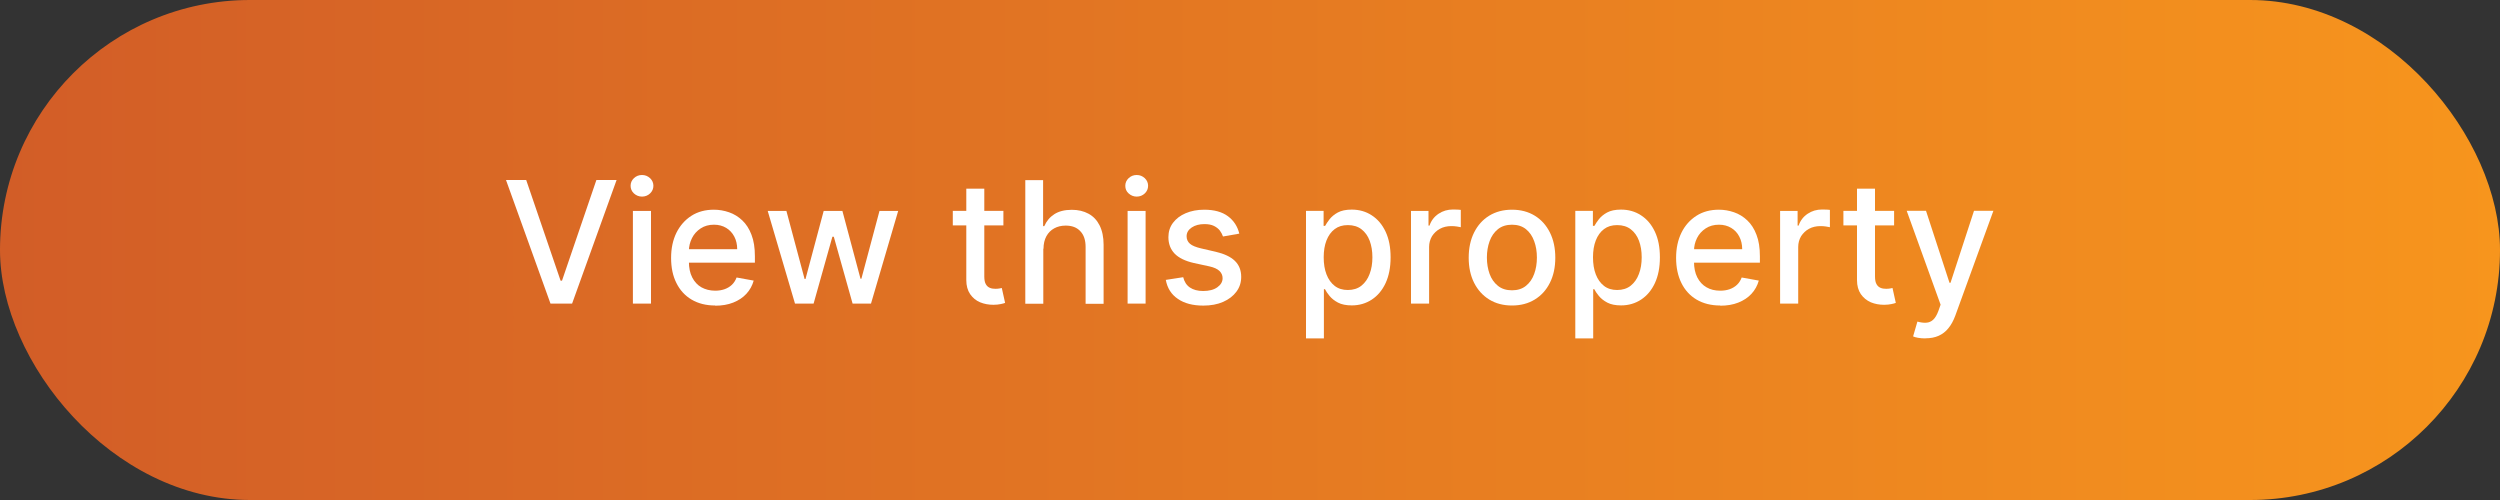
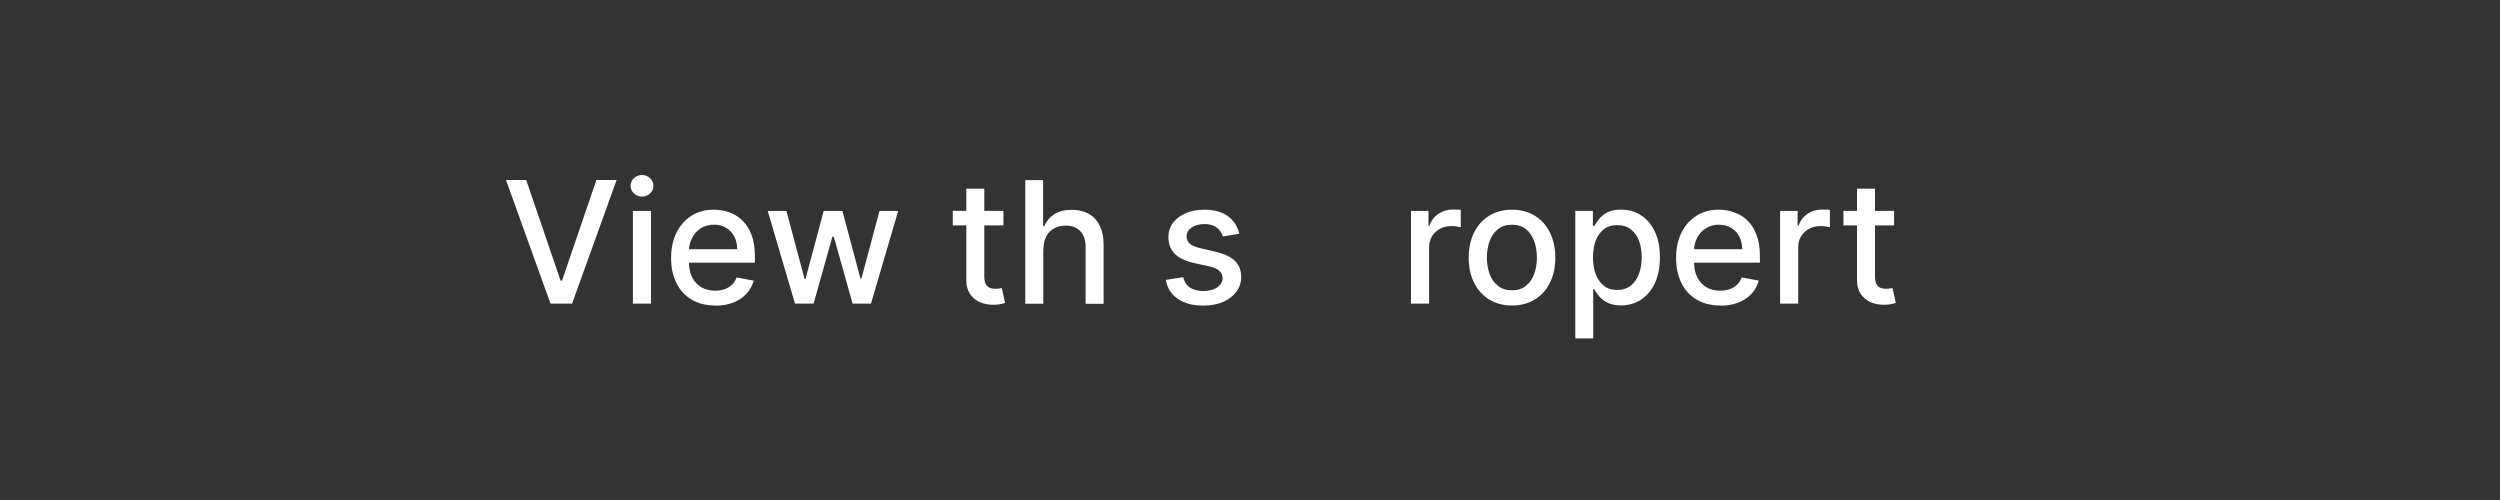
<svg xmlns="http://www.w3.org/2000/svg" id="Layer_1" viewBox="0 0 250 50">
  <rect x="0" y="0" width="250" height="50" fill="#333333" stroke="none" />
  <defs>
    <style>.cls-1{fill:url(#linear-gradient);}.cls-1,.cls-2{stroke-width:0px;}.cls-2{fill:#fff;}</style>
    <linearGradient id="linear-gradient" x1="0" y1="25" x2="250" y2="25" gradientUnits="userSpaceOnUse">
      <stop offset="0" stop-color="#d25d27" />
      <stop offset="1" stop-color="#f7951d" />
      <stop offset="1" stop-color="#000" />
    </linearGradient>
  </defs>
-   <rect class="cls-1" x="0" y="0" width="250" height="50" rx="25" ry="25" />
  <path class="cls-2" d="m52.62,18l3.44,10.07h.14l3.44-10.07h2.02l-4.45,12.36h-2.16l-4.45-12.36h2.02Z" />
  <path class="cls-2" d="m64.2,19.66c-.31,0-.58-.11-.81-.32-.22-.21-.33-.46-.33-.76s.11-.55.33-.76c.22-.21.49-.32.81-.32s.58.11.81.32c.22.21.33.47.33.76s-.11.55-.33.76-.49.32-.81.32Zm-.91,10.7v-9.27h1.81v9.27h-1.81Z" />
  <path class="cls-2" d="m71.52,30.55c-.91,0-1.7-.2-2.36-.59-.66-.39-1.17-.95-1.52-1.66-.36-.71-.53-1.55-.53-2.51s.18-1.79.53-2.51c.36-.72.86-1.29,1.5-1.7.64-.41,1.39-.61,2.25-.61.52,0,1.03.09,1.52.26s.93.44,1.32.81.7.85.92,1.44c.23.59.34,1.3.34,2.15v.64h-7.37v-1.35h5.6c0-.47-.1-.9-.29-1.26s-.46-.66-.81-.87c-.35-.21-.76-.32-1.22-.32-.51,0-.95.12-1.33.37-.38.25-.67.57-.87.97-.2.4-.31.83-.31,1.29v1.06c0,.62.11,1.15.33,1.58.22.43.53.77.92.99s.86.34,1.38.34c.34,0,.65-.05.94-.15.28-.1.53-.25.73-.44s.36-.44.47-.73l1.71.31c-.14.5-.38.94-.73,1.32-.35.38-.79.67-1.32.88-.53.21-1.13.31-1.81.31Z" />
  <path class="cls-2" d="m79.5,30.36l-2.73-9.27h1.87l1.82,6.81h.09l1.82-6.81h1.87l1.81,6.78h.09l1.81-6.78h1.87l-2.72,9.27h-1.84l-1.88-6.69h-.14l-1.88,6.69h-1.84Z" />
  <path class="cls-2" d="m100.34,21.09v1.45h-5.06v-1.45h5.06Zm-3.71-2.22h1.8v8.77c0,.35.05.61.16.79.1.18.24.29.41.36s.35.09.55.09c.15,0,.27-.01.38-.03s.19-.04.25-.05l.33,1.49c-.1.04-.25.08-.45.12-.19.04-.43.07-.72.07-.47,0-.92-.08-1.33-.25s-.74-.45-1-.82c-.25-.37-.38-.84-.38-1.39v-9.15Z" />
  <path class="cls-2" d="m104.33,24.86v5.51h-1.8v-12.36h1.78v4.6h.12c.22-.5.55-.9,1-1.19.45-.29,1.03-.44,1.75-.44.64,0,1.19.13,1.67.39s.85.65,1.11,1.17.4,1.16.4,1.94v5.9h-1.8v-5.68c0-.68-.17-1.21-.53-1.58-.35-.38-.84-.56-1.46-.56-.43,0-.81.09-1.14.27-.34.18-.6.45-.79.79-.19.35-.29.77-.29,1.26Z" />
-   <path class="cls-2" d="m113.67,19.66c-.31,0-.58-.11-.81-.32s-.33-.46-.33-.76.11-.55.33-.76c.22-.21.49-.32.81-.32s.58.11.81.32c.22.21.33.47.33.76s-.11.55-.33.76c-.22.21-.49.32-.81.32Zm-.91,10.7v-9.27h1.8v9.27h-1.8Z" />
  <path class="cls-2" d="m123.94,23.36l-1.64.29c-.07-.21-.18-.41-.32-.6-.15-.19-.35-.34-.59-.46-.25-.12-.56-.18-.94-.18-.51,0-.94.11-1.28.34s-.51.52-.51.88c0,.31.12.56.34.75s.6.34,1.11.46l1.47.34c.85.2,1.49.5,1.91.91s.63.94.63,1.6c0,.56-.16,1.05-.48,1.48-.32.43-.76.77-1.33,1.02-.57.25-1.23.37-1.98.37-1.04,0-1.89-.22-2.54-.67-.66-.44-1.06-1.08-1.21-1.9l1.74-.27c.11.45.33.8.67,1.03.34.23.78.35,1.32.35.59,0,1.07-.12,1.42-.37.35-.25.53-.55.53-.91,0-.29-.11-.53-.32-.73-.21-.2-.54-.35-.99-.45l-1.57-.34c-.87-.2-1.5-.51-1.92-.94-.41-.43-.62-.98-.62-1.64,0-.55.15-1.03.46-1.44s.73-.73,1.27-.96,1.16-.35,1.85-.35c1,0,1.79.22,2.37.65.58.43.96,1.01,1.14,1.74Z" />
-   <path class="cls-2" d="m130.6,33.84v-12.75h1.76v1.5h.15c.1-.19.26-.42.45-.67.2-.25.47-.48.82-.67.35-.19.81-.29,1.39-.29.75,0,1.42.19,2,.57.59.38,1.05.92,1.39,1.64s.5,1.57.5,2.57-.17,1.86-.5,2.57-.79,1.26-1.38,1.65c-.58.38-1.25.58-2,.58-.56,0-1.02-.09-1.38-.28-.36-.19-.63-.41-.84-.66s-.36-.48-.46-.68h-.11v4.92h-1.81Zm1.77-8.11c0,.65.09,1.22.28,1.71s.46.87.82,1.15c.36.28.8.41,1.32.41s.99-.14,1.35-.43c.36-.29.64-.68.82-1.17.19-.49.28-1.05.28-1.67s-.09-1.16-.27-1.65c-.18-.49-.46-.87-.82-1.15s-.82-.42-1.36-.42-.96.13-1.32.4c-.36.27-.63.65-.82,1.13-.19.48-.28,1.05-.28,1.69Z" />
  <path class="cls-2" d="m141.1,30.36v-9.27h1.75v1.47h.1c.17-.5.47-.89.9-1.18s.91-.43,1.46-.43c.11,0,.25,0,.4.01.15,0,.28.02.37.03v1.73c-.07-.02-.2-.04-.39-.07-.18-.03-.37-.04-.56-.04-.43,0-.81.09-1.14.27-.33.18-.59.43-.79.74-.19.32-.29.68-.29,1.08v5.66h-1.81Z" />
  <path class="cls-2" d="m151.2,30.55c-.87,0-1.63-.2-2.28-.6-.65-.4-1.15-.96-1.51-1.67-.36-.72-.54-1.55-.54-2.51s.18-1.8.54-2.52c.36-.72.86-1.28,1.51-1.68.65-.4,1.41-.6,2.28-.6s1.63.2,2.28.6c.65.4,1.15.96,1.51,1.68.36.72.54,1.56.54,2.52s-.18,1.8-.54,2.51c-.36.72-.86,1.27-1.51,1.67-.65.4-1.41.6-2.28.6Zm0-1.52c.56,0,1.03-.15,1.4-.45s.64-.69.82-1.19c.18-.49.27-1.04.27-1.64s-.09-1.14-.27-1.63c-.18-.5-.45-.9-.82-1.2-.37-.3-.84-.45-1.4-.45s-1.04.15-1.41.45c-.37.3-.65.7-.83,1.2-.18.5-.27,1.04-.27,1.63s.09,1.14.27,1.64c.18.5.46.89.83,1.19s.84.45,1.41.45Z" />
  <path class="cls-2" d="m157.53,33.84v-12.75h1.76v1.5h.15c.1-.19.26-.42.45-.67.2-.25.47-.48.82-.67.35-.19.81-.29,1.39-.29.75,0,1.42.19,2,.57.59.38,1.05.92,1.39,1.64s.5,1.57.5,2.57-.17,1.86-.5,2.57-.79,1.26-1.38,1.65c-.58.38-1.25.58-2,.58-.56,0-1.02-.09-1.38-.28-.36-.19-.63-.41-.84-.66s-.36-.48-.46-.68h-.11v4.92h-1.81Zm1.77-8.11c0,.65.09,1.22.28,1.71s.46.87.82,1.15c.36.28.8.41,1.32.41s.99-.14,1.35-.43c.36-.29.64-.68.82-1.17.19-.49.28-1.05.28-1.67s-.09-1.16-.27-1.65c-.18-.49-.46-.87-.82-1.15s-.82-.42-1.36-.42-.96.13-1.32.4c-.36.27-.63.65-.82,1.13-.19.48-.28,1.05-.28,1.69Z" />
  <path class="cls-2" d="m172.02,30.55c-.91,0-1.7-.2-2.36-.59-.66-.39-1.17-.95-1.52-1.66s-.53-1.55-.53-2.51.18-1.79.53-2.51.86-1.29,1.5-1.7,1.39-.61,2.25-.61c.52,0,1.03.09,1.52.26.49.17.93.44,1.32.81.39.37.7.85.92,1.44.23.59.34,1.3.34,2.15v.64h-7.37v-1.35h5.6c0-.47-.1-.9-.29-1.26-.19-.37-.46-.66-.81-.87s-.76-.32-1.22-.32c-.51,0-.95.12-1.33.37-.38.25-.67.57-.87.97-.2.4-.3.83-.3,1.29v1.06c0,.62.11,1.15.33,1.58.22.43.53.77.92.99.39.23.85.34,1.38.34.34,0,.65-.05.94-.15.28-.1.53-.25.73-.44.21-.2.36-.44.47-.73l1.71.31c-.14.5-.38.94-.73,1.32s-.79.67-1.32.88c-.53.21-1.13.31-1.81.31Z" />
  <path class="cls-2" d="m178.01,30.36v-9.27h1.75v1.47h.1c.17-.5.47-.89.9-1.18s.91-.43,1.46-.43c.11,0,.25,0,.4.01.15,0,.28.02.37.03v1.73c-.07-.02-.2-.04-.39-.07-.18-.03-.37-.04-.56-.04-.43,0-.81.09-1.14.27-.33.18-.59.43-.79.74-.19.32-.29.68-.29,1.08v5.66h-1.81Z" />
  <path class="cls-2" d="m189.41,21.09v1.45h-5.07v-1.45h5.07Zm-3.71-2.22h1.8v8.77c0,.35.05.61.16.79.1.18.24.29.41.36s.35.09.55.09c.14,0,.27-.01.38-.03.11-.02.19-.04.25-.05l.33,1.49c-.1.04-.25.08-.45.12-.19.04-.43.07-.72.07-.47,0-.92-.08-1.33-.25-.41-.18-.74-.45-1-.82-.25-.37-.38-.84-.38-1.39v-9.15Z" />
-   <path class="cls-2" d="m192.54,33.84c-.27,0-.52-.02-.74-.06-.22-.04-.39-.09-.49-.14l.43-1.48c.33.09.62.13.88.11.26-.01.49-.11.69-.29s.38-.48.53-.89l.22-.62-3.39-9.39h1.93l2.35,7.2h.1l2.35-7.2h1.94l-3.82,10.51c-.18.48-.4.89-.68,1.23-.27.34-.6.59-.98.76-.38.17-.82.25-1.32.25Z" />
</svg>